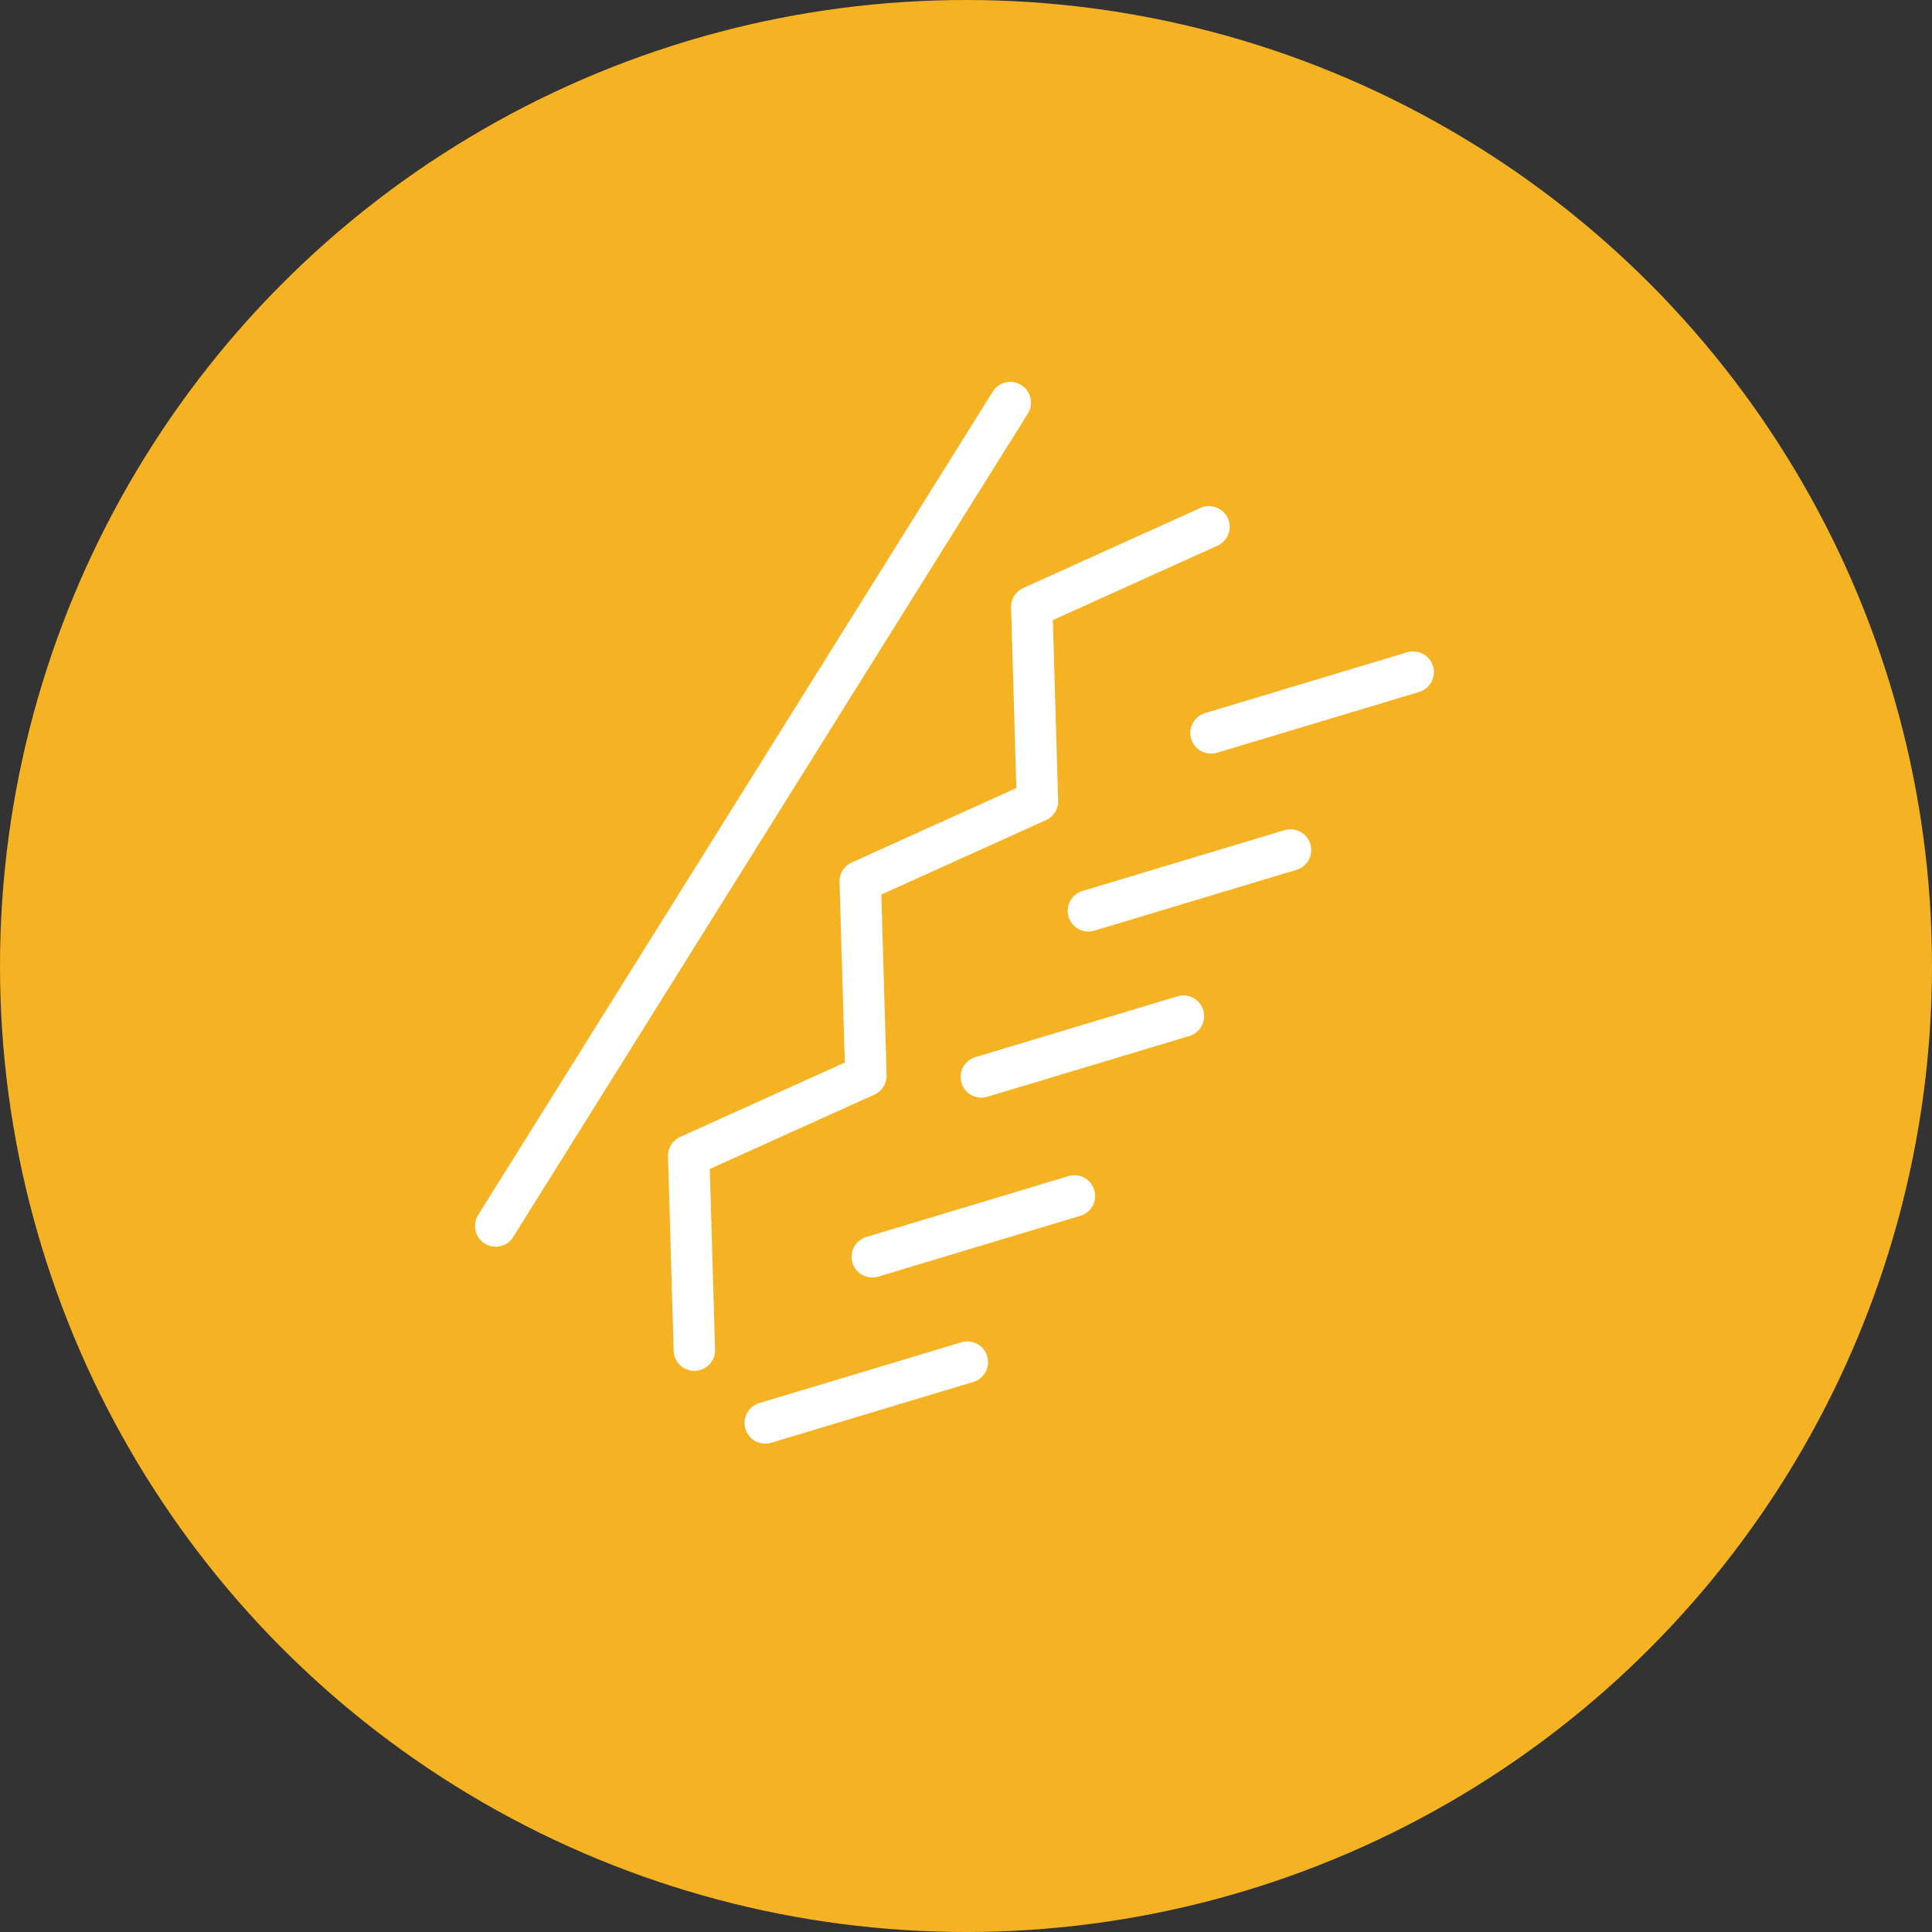
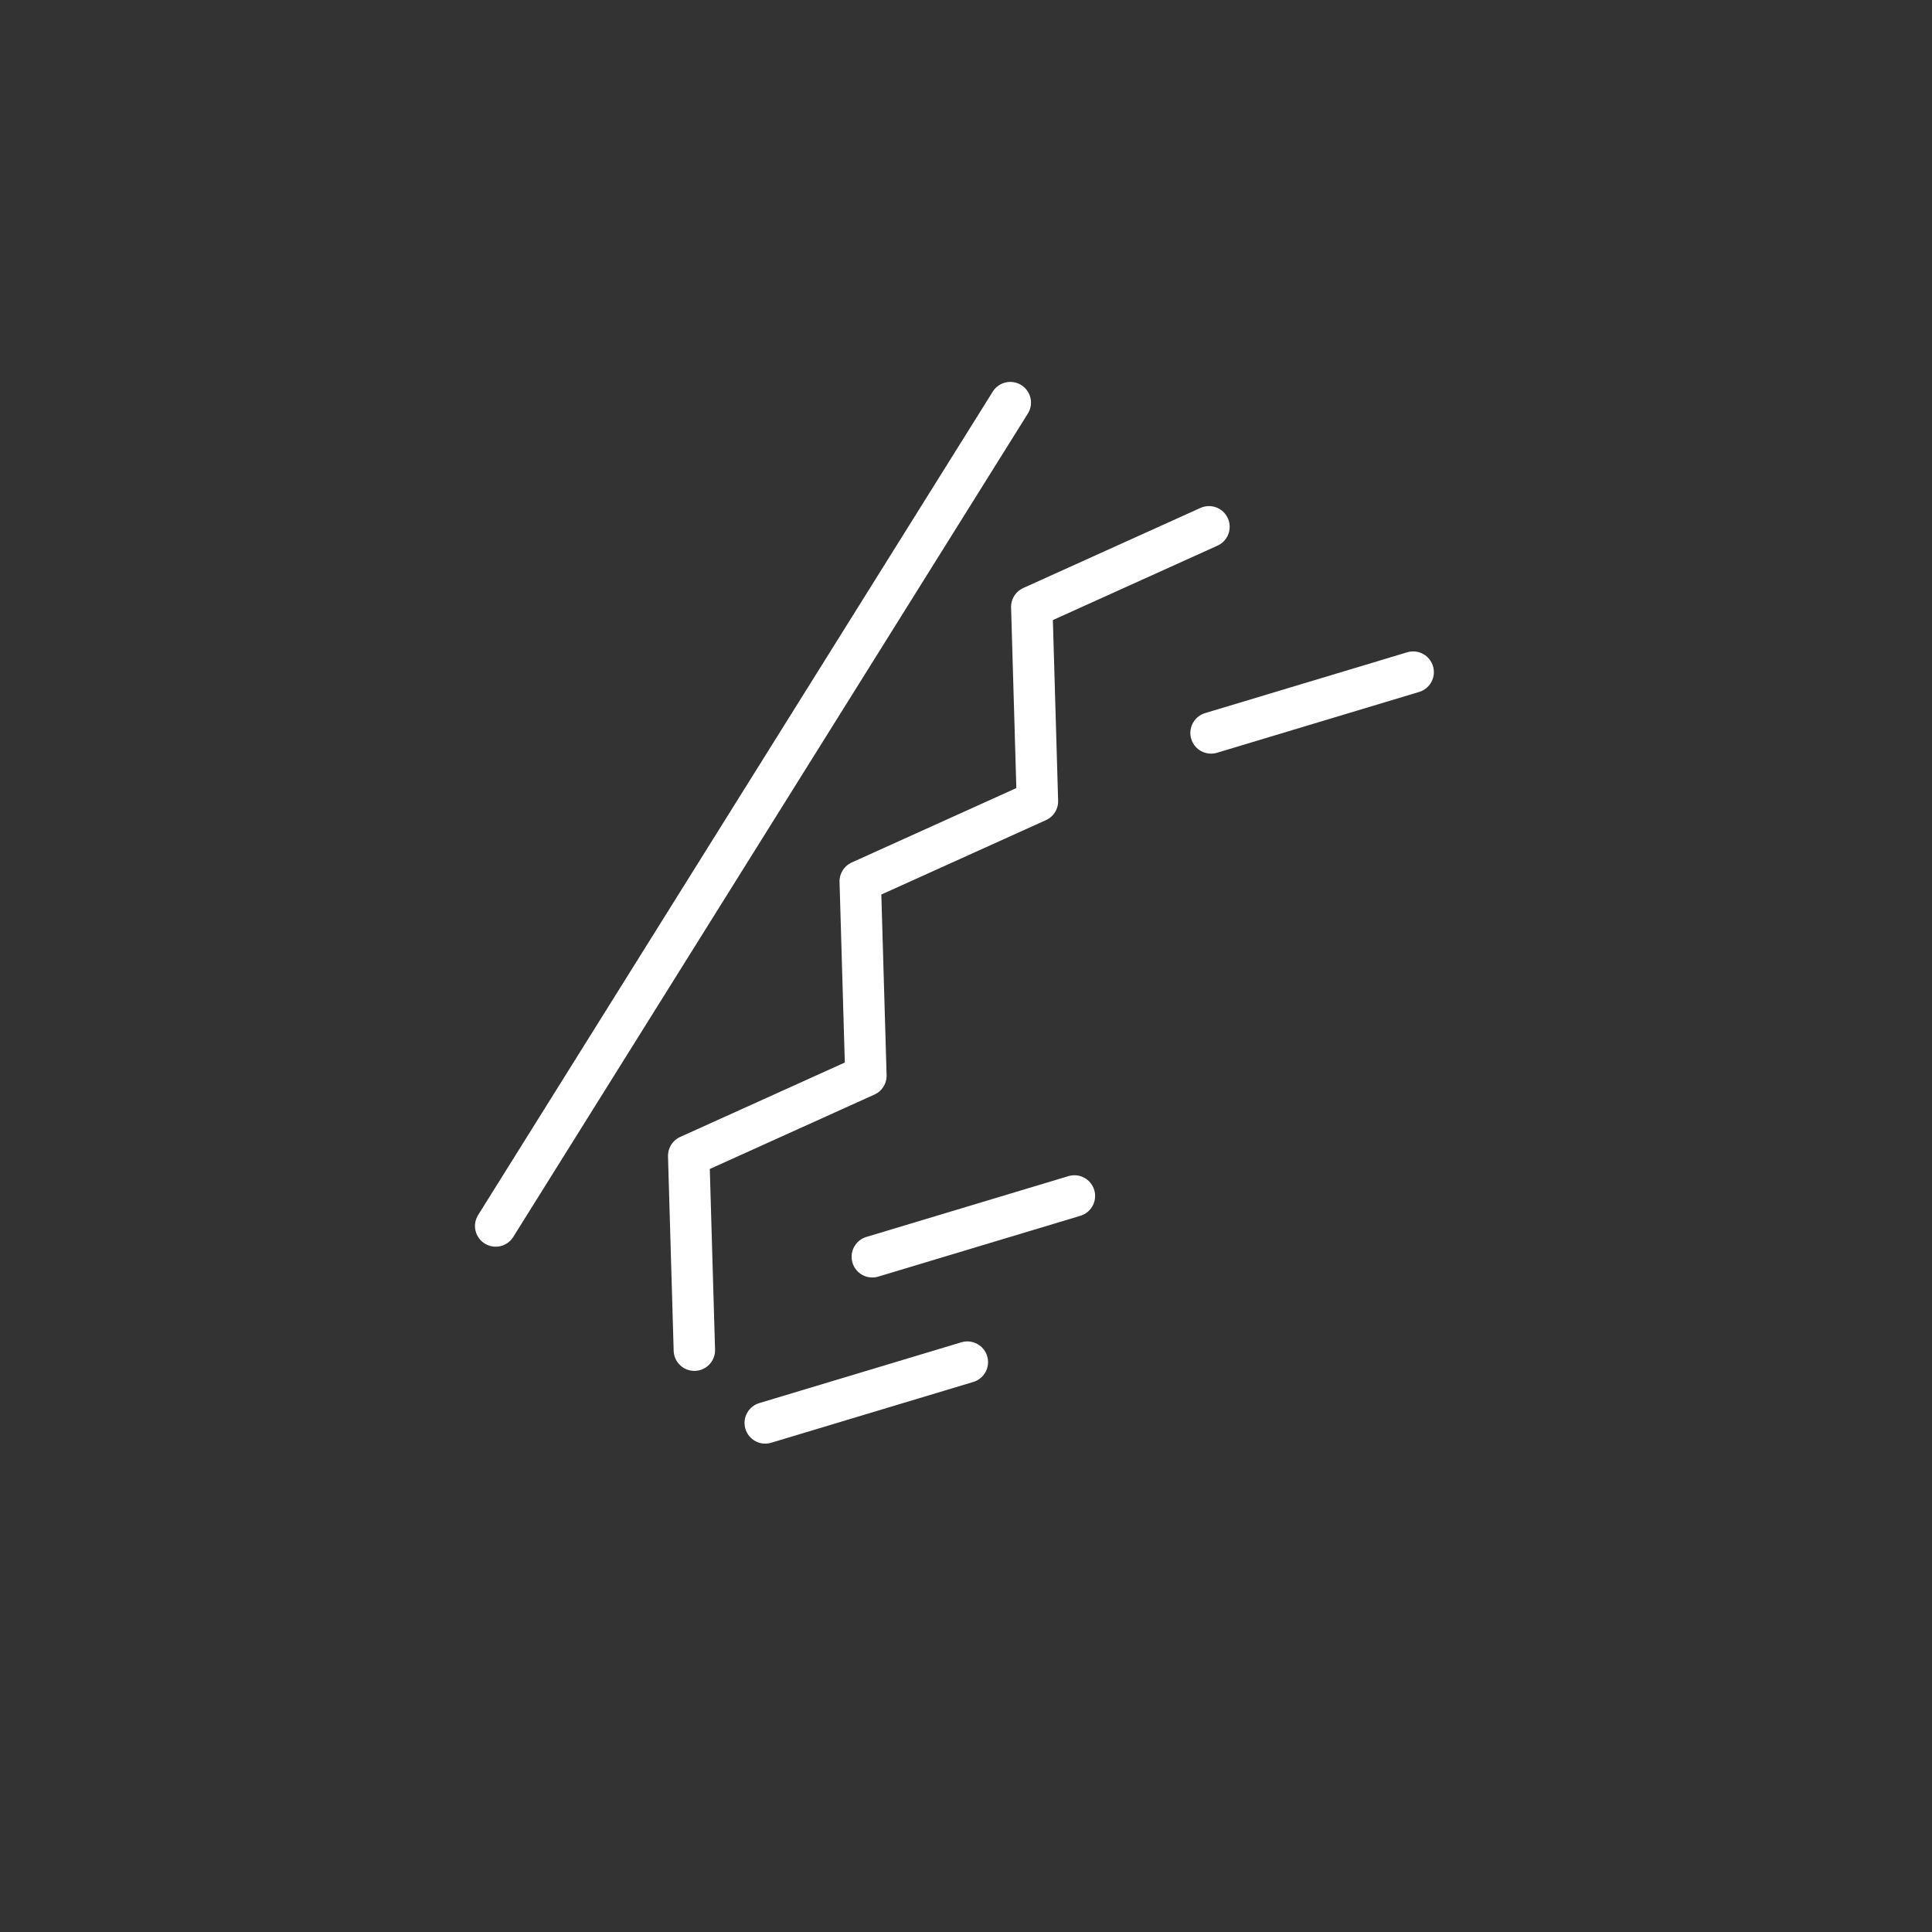
<svg xmlns="http://www.w3.org/2000/svg" width="140" height="140" viewBox="0 0 140 140">
  <rect x="0" y="0" width="140" height="140" fill="#333333" stroke="none" />
  <g id="Group_4973" data-name="Group 4973" transform="translate(-926 -4695)">
-     <circle id="Ellipse_361" data-name="Ellipse 361" cx="70" cy="70" r="70" transform="translate(926 4695)" fill="#f5b324" />
    <g id="Group_4967" data-name="Group 4967" transform="matrix(0.848, 0.53, -0.53, 0.848, 2975.969, 385.842)">
      <path id="Path_2713" data-name="Path 2713" d="M-528.978,2253.57v70.359" transform="translate(1152 2473)" fill="none" stroke="#fff" stroke-linecap="round" stroke-width="3" />
      <path id="Path_2714" data-name="Path 2714" d="M-510.662,2253.57l-7.813,11.727,7.813,11.727-7.813,11.727,7.813,11.726-7.813,11.727,7.813,11.727" transform="translate(1150.662 2473)" fill="none" stroke="#fff" stroke-linecap="round" stroke-linejoin="round" stroke-width="3" />
      <g id="Group_4972" data-name="Group 4972" transform="matrix(0.999, -0.052, 0.052, 0.999, -248.829, 29.243)">
        <path id="Path_2715" data-name="Path 2715" d="M-480.026,2261.714l-13.882,6.406" transform="translate(298.884 2454.021) rotate(-21)" fill="none" stroke="#fff" stroke-linecap="round" stroke-width="3" />
-         <path id="Path_2716" data-name="Path 2716" d="M-480.026,2261.714l-13.882,6.406" transform="translate(297.366 2469.6) rotate(-21)" fill="none" stroke="#fff" stroke-linecap="round" stroke-width="3" />
-         <path id="Path_2717" data-name="Path 2717" d="M-480.026,2261.714l-13.882,6.406" transform="translate(296.424 2483.886) rotate(-21)" fill="none" stroke="#fff" stroke-linecap="round" stroke-width="3" />
        <path id="Path_2718" data-name="Path 2718" d="M-480.026,2261.714l-13.882,6.406" transform="translate(295.839 2499.107) rotate(-21)" fill="none" stroke="#fff" stroke-linecap="round" stroke-width="3" />
        <path id="Path_2719" data-name="Path 2719" d="M-480.026,2261.714l-13.882,6.406" transform="translate(294.897 2513.394) rotate(-21)" fill="none" stroke="#fff" stroke-linecap="round" stroke-width="3" />
      </g>
    </g>
  </g>
</svg>